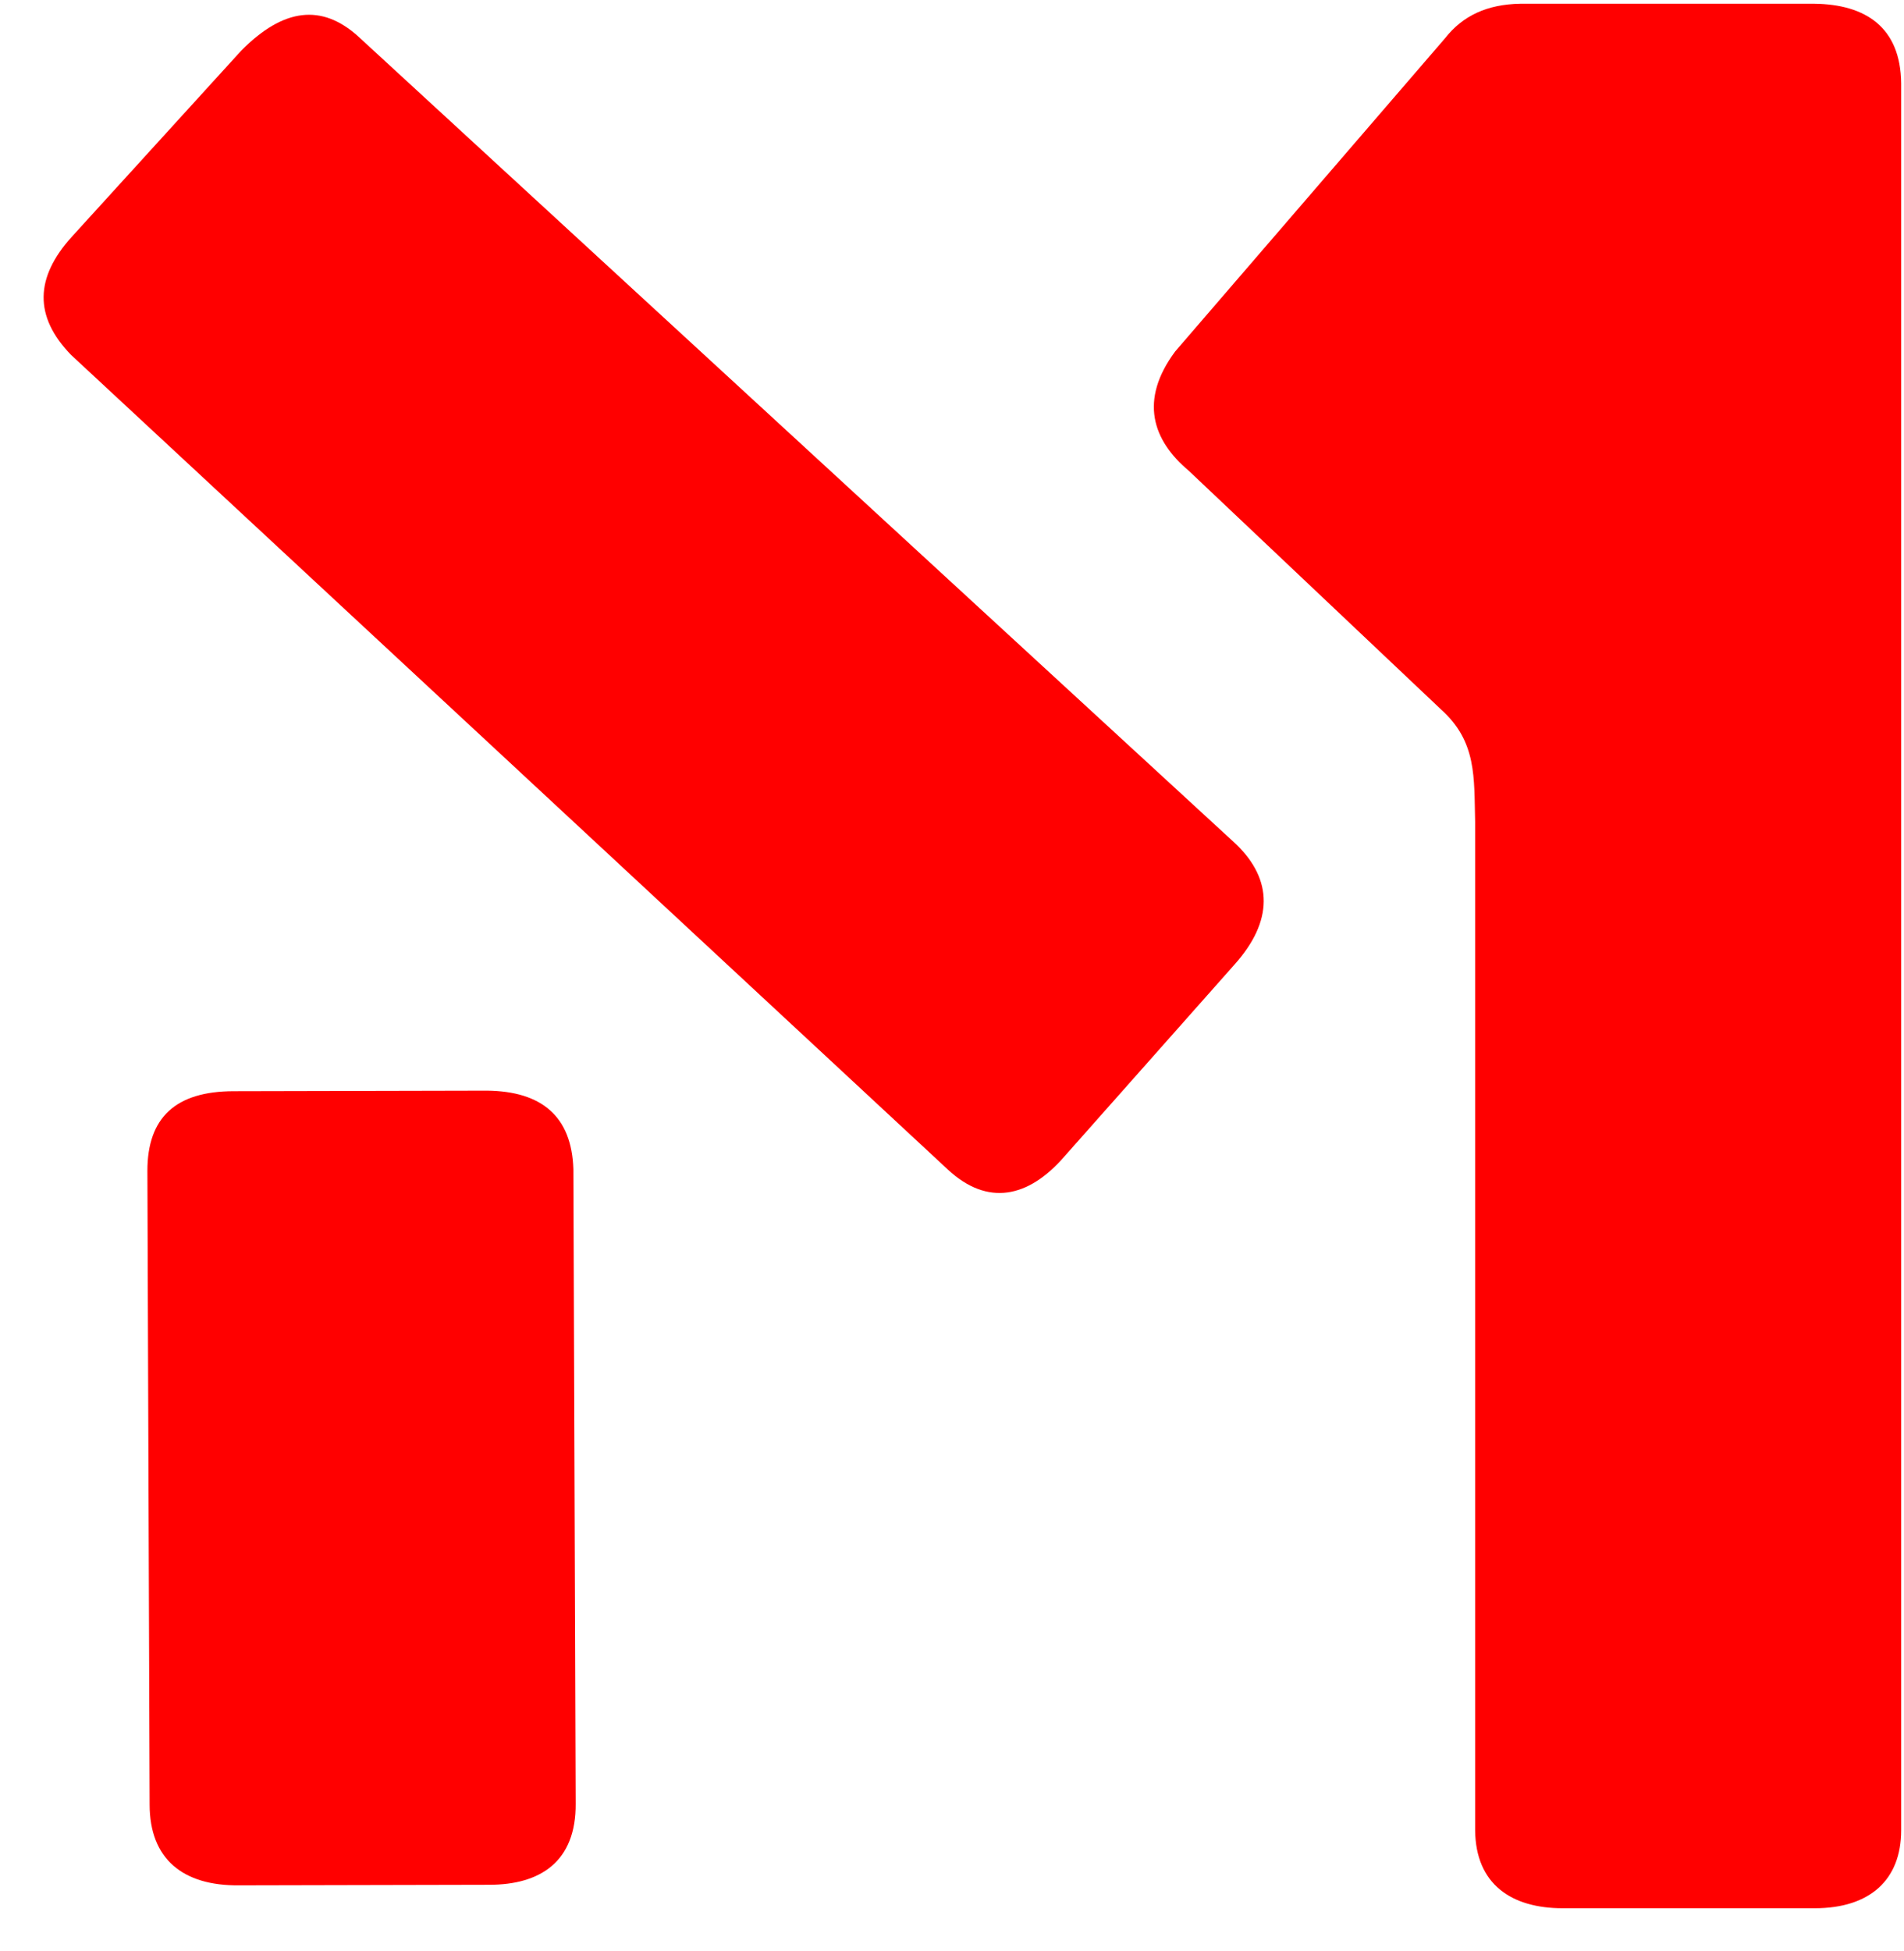
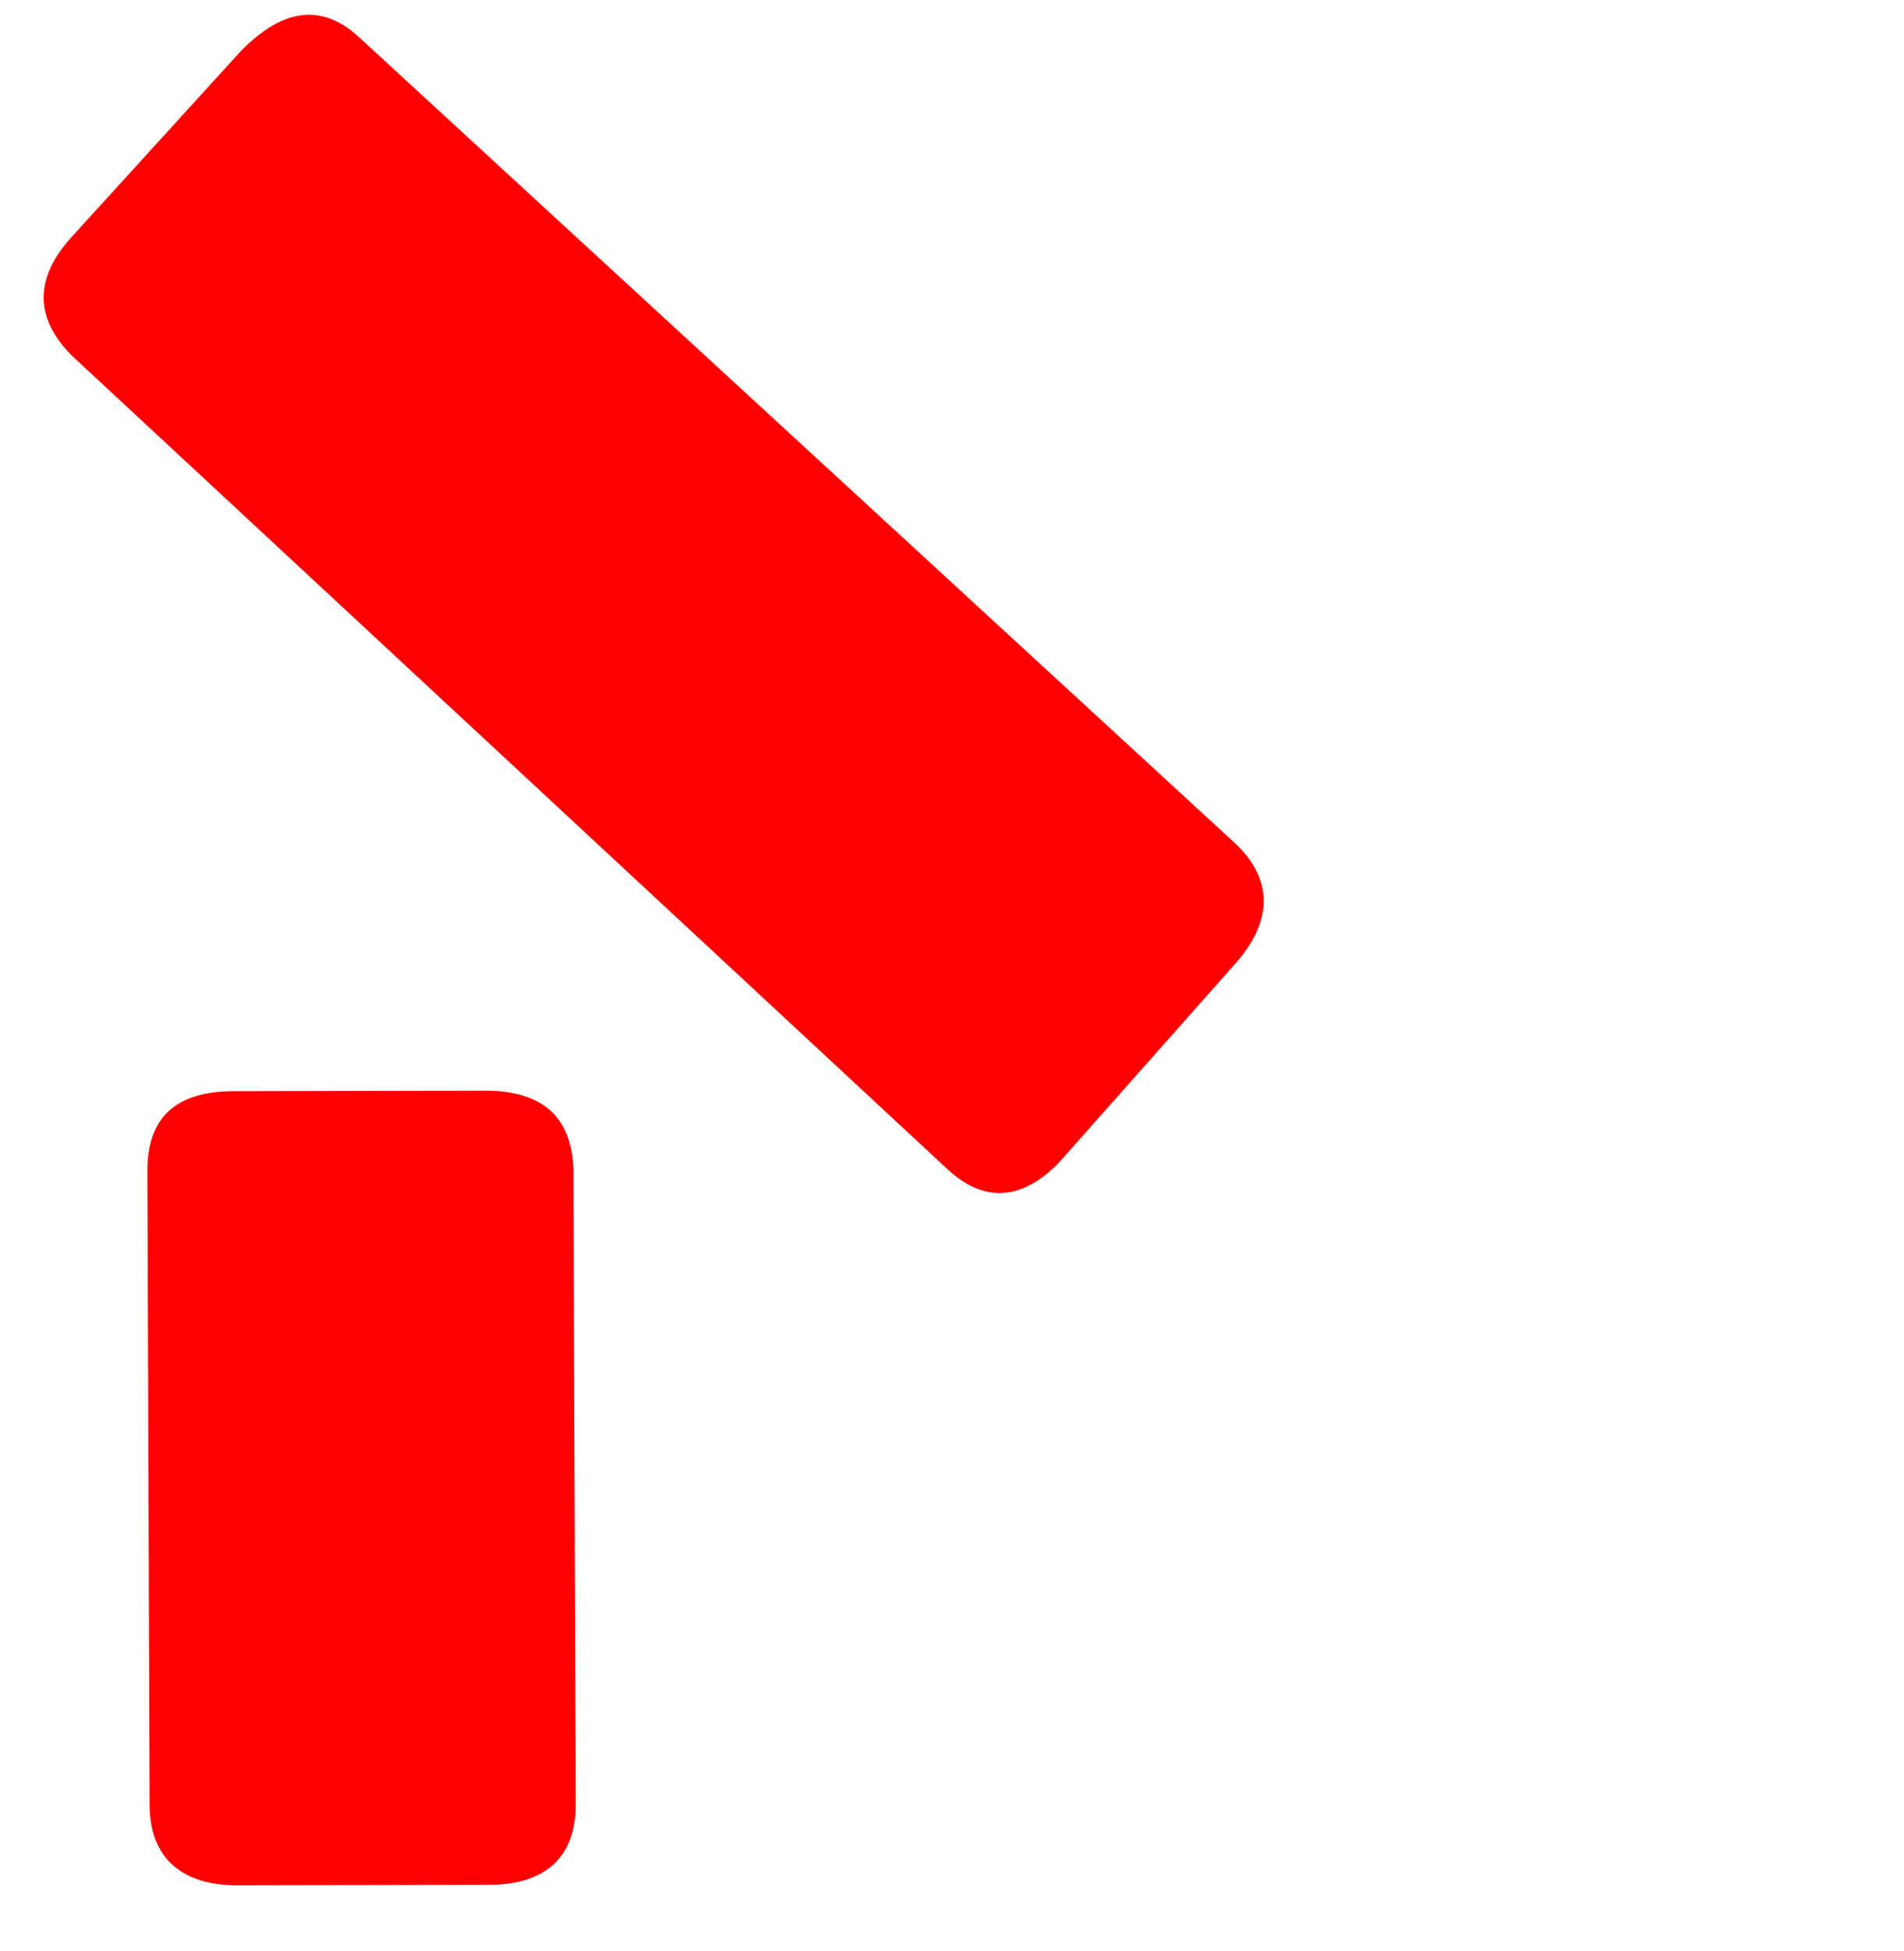
<svg xmlns="http://www.w3.org/2000/svg" width="41" height="42" viewBox="0 0 41 42" fill="none">
  <path fill-rule="evenodd" clip-rule="evenodd" d="M5.035 23.491L10.486 23.479C11.666 23.491 12.311 24.034 12.347 25.169L12.396 38.823C12.408 40.081 11.63 40.575 10.535 40.575L5.145 40.587C3.94 40.599 3.222 40.02 3.222 38.848L3.174 25.206C3.174 24.059 3.782 23.491 5.035 23.491ZM7.712 0.783C6.933 0.08 6.106 0.167 5.193 1.092L1.543 5.101C0.752 5.976 0.728 6.815 1.531 7.641L20.414 25.181C21.266 25.971 22.142 25.786 22.908 24.91L26.583 20.765C27.422 19.828 27.41 18.94 26.619 18.175L7.712 0.783Z" fill="#FF0000" />
-   <path fill-rule="evenodd" clip-rule="evenodd" d="M32.739 0.08H39.065C40.173 0.093 40.927 0.586 40.939 1.795V39.403C40.939 40.464 40.27 41.08 39.078 41.08H33.651C32.544 41.08 31.777 40.562 31.765 39.403V17.694C31.741 16.732 31.802 15.967 31.035 15.277L25.597 10.133C24.818 9.479 24.526 8.616 25.305 7.567L31.12 0.82C31.498 0.339 32.021 0.093 32.739 0.08Z" fill="#FF0000" />
</svg>